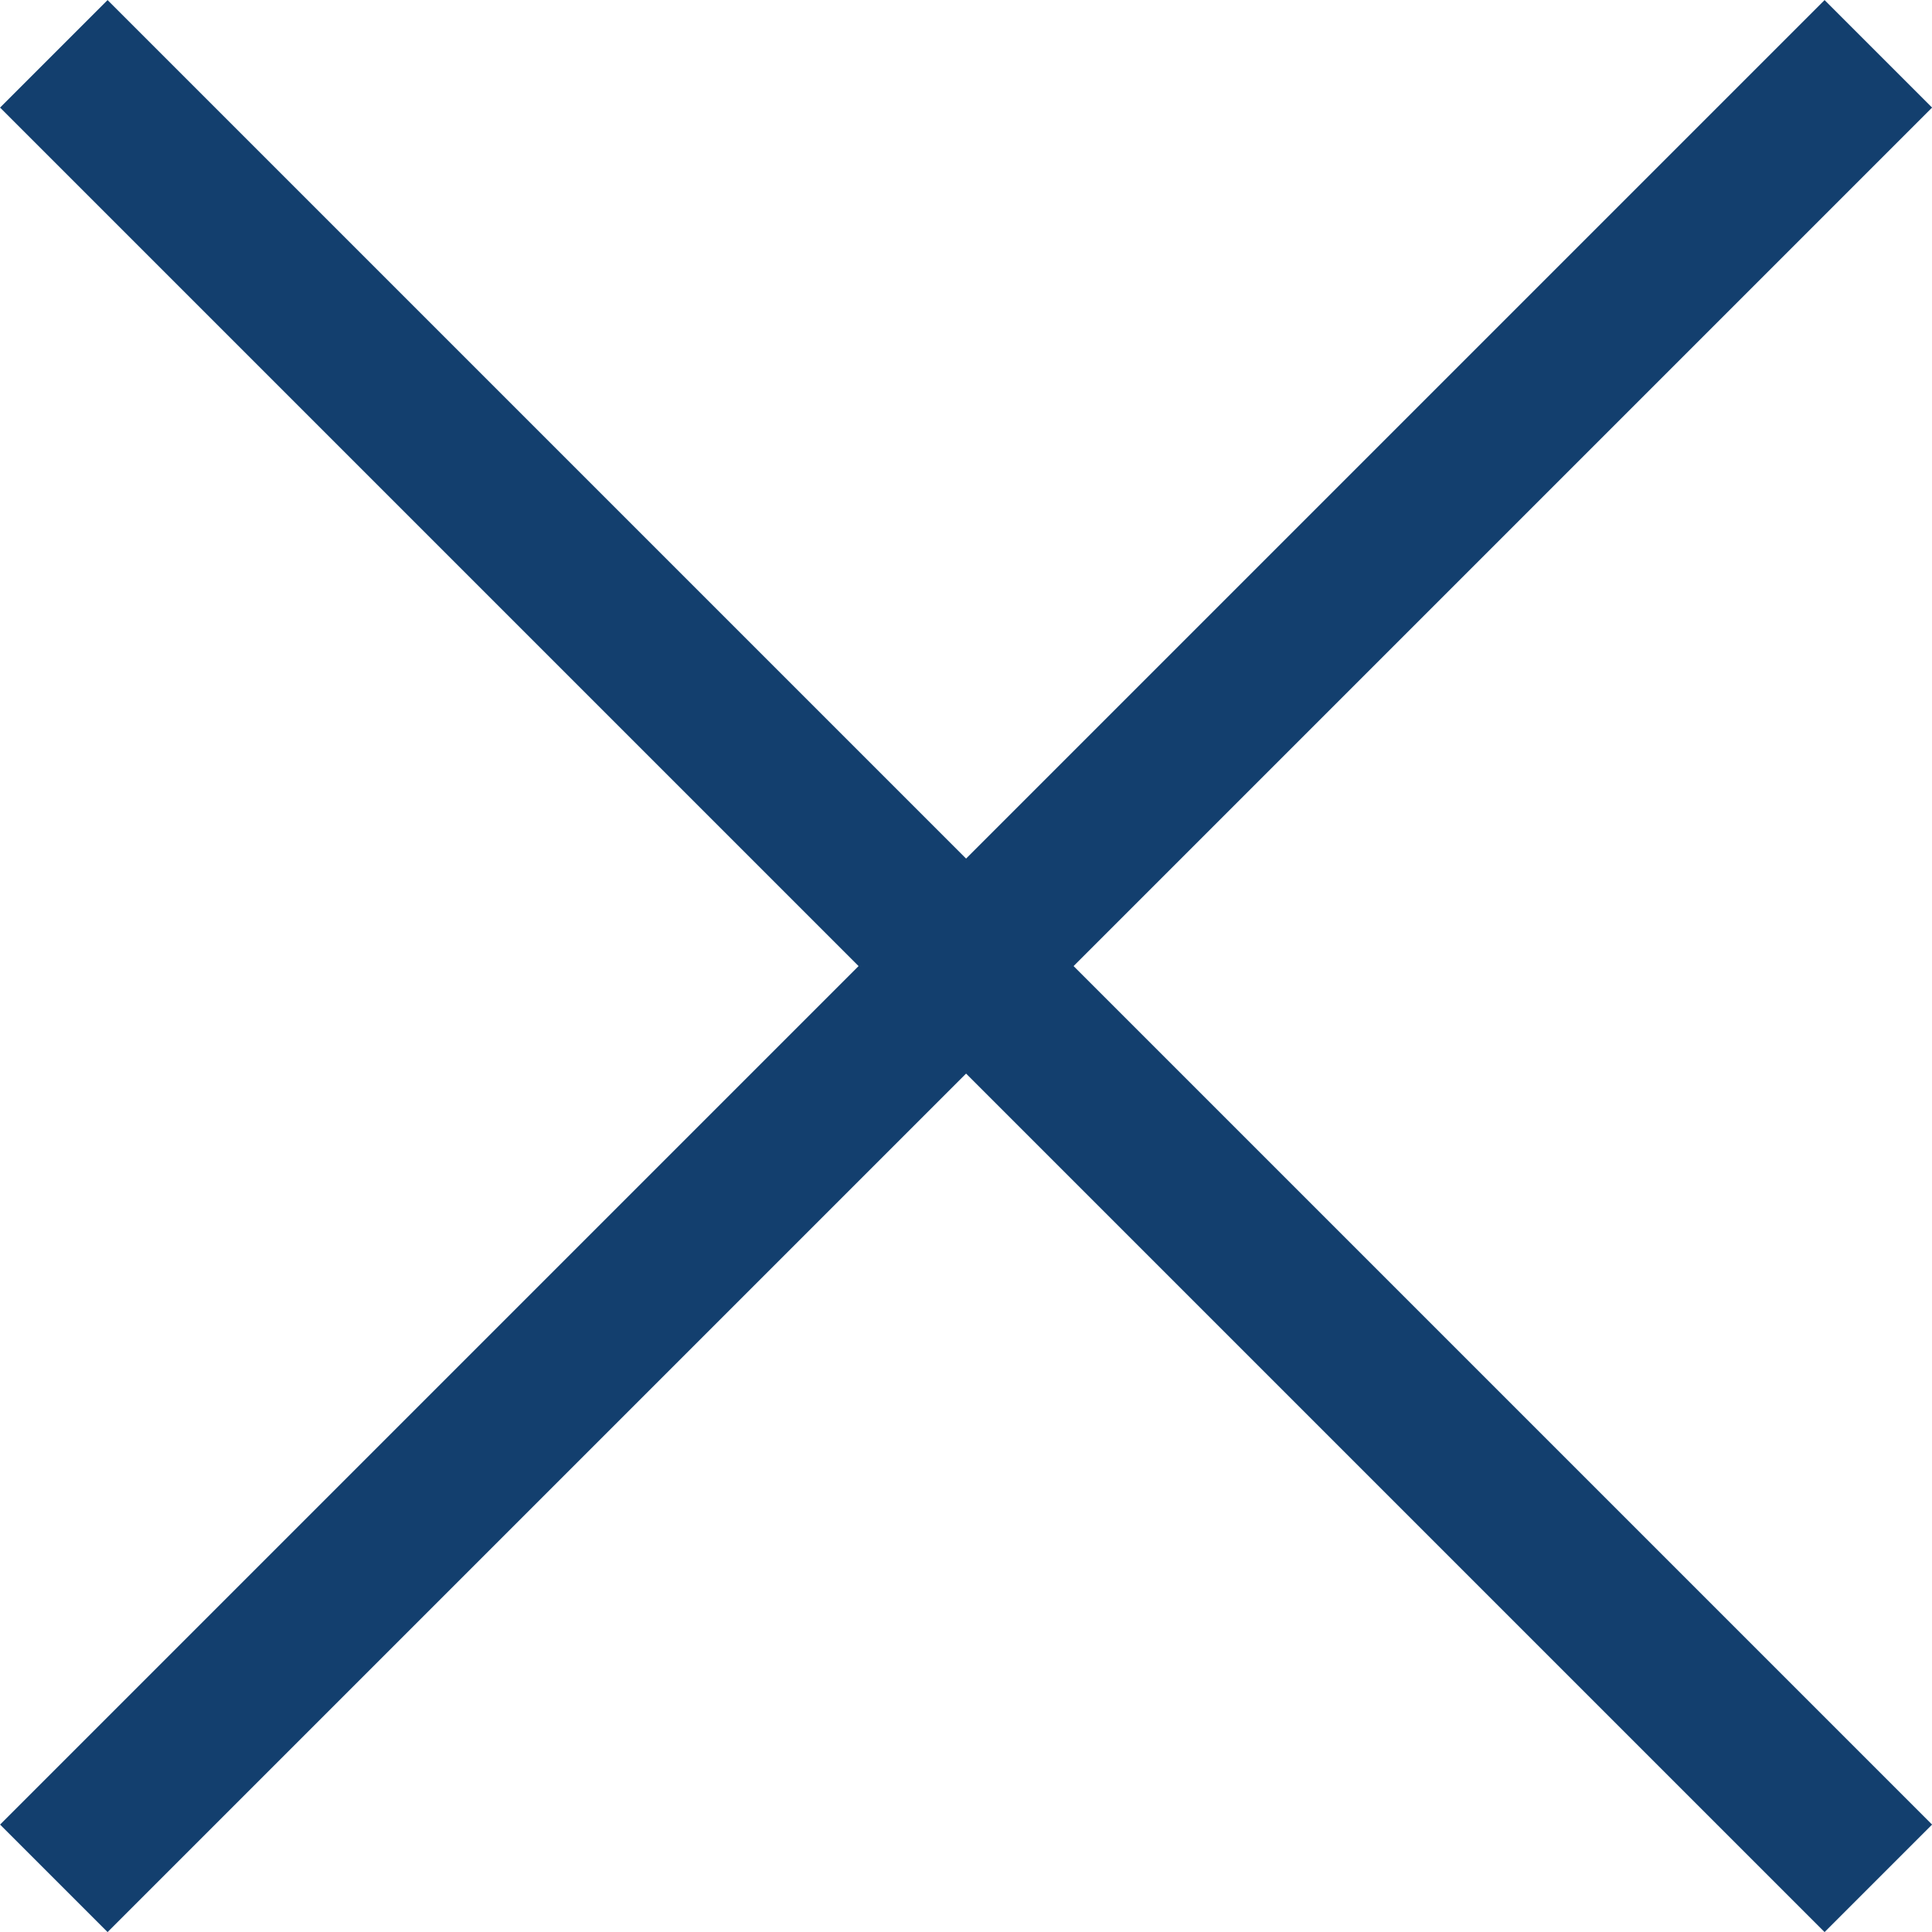
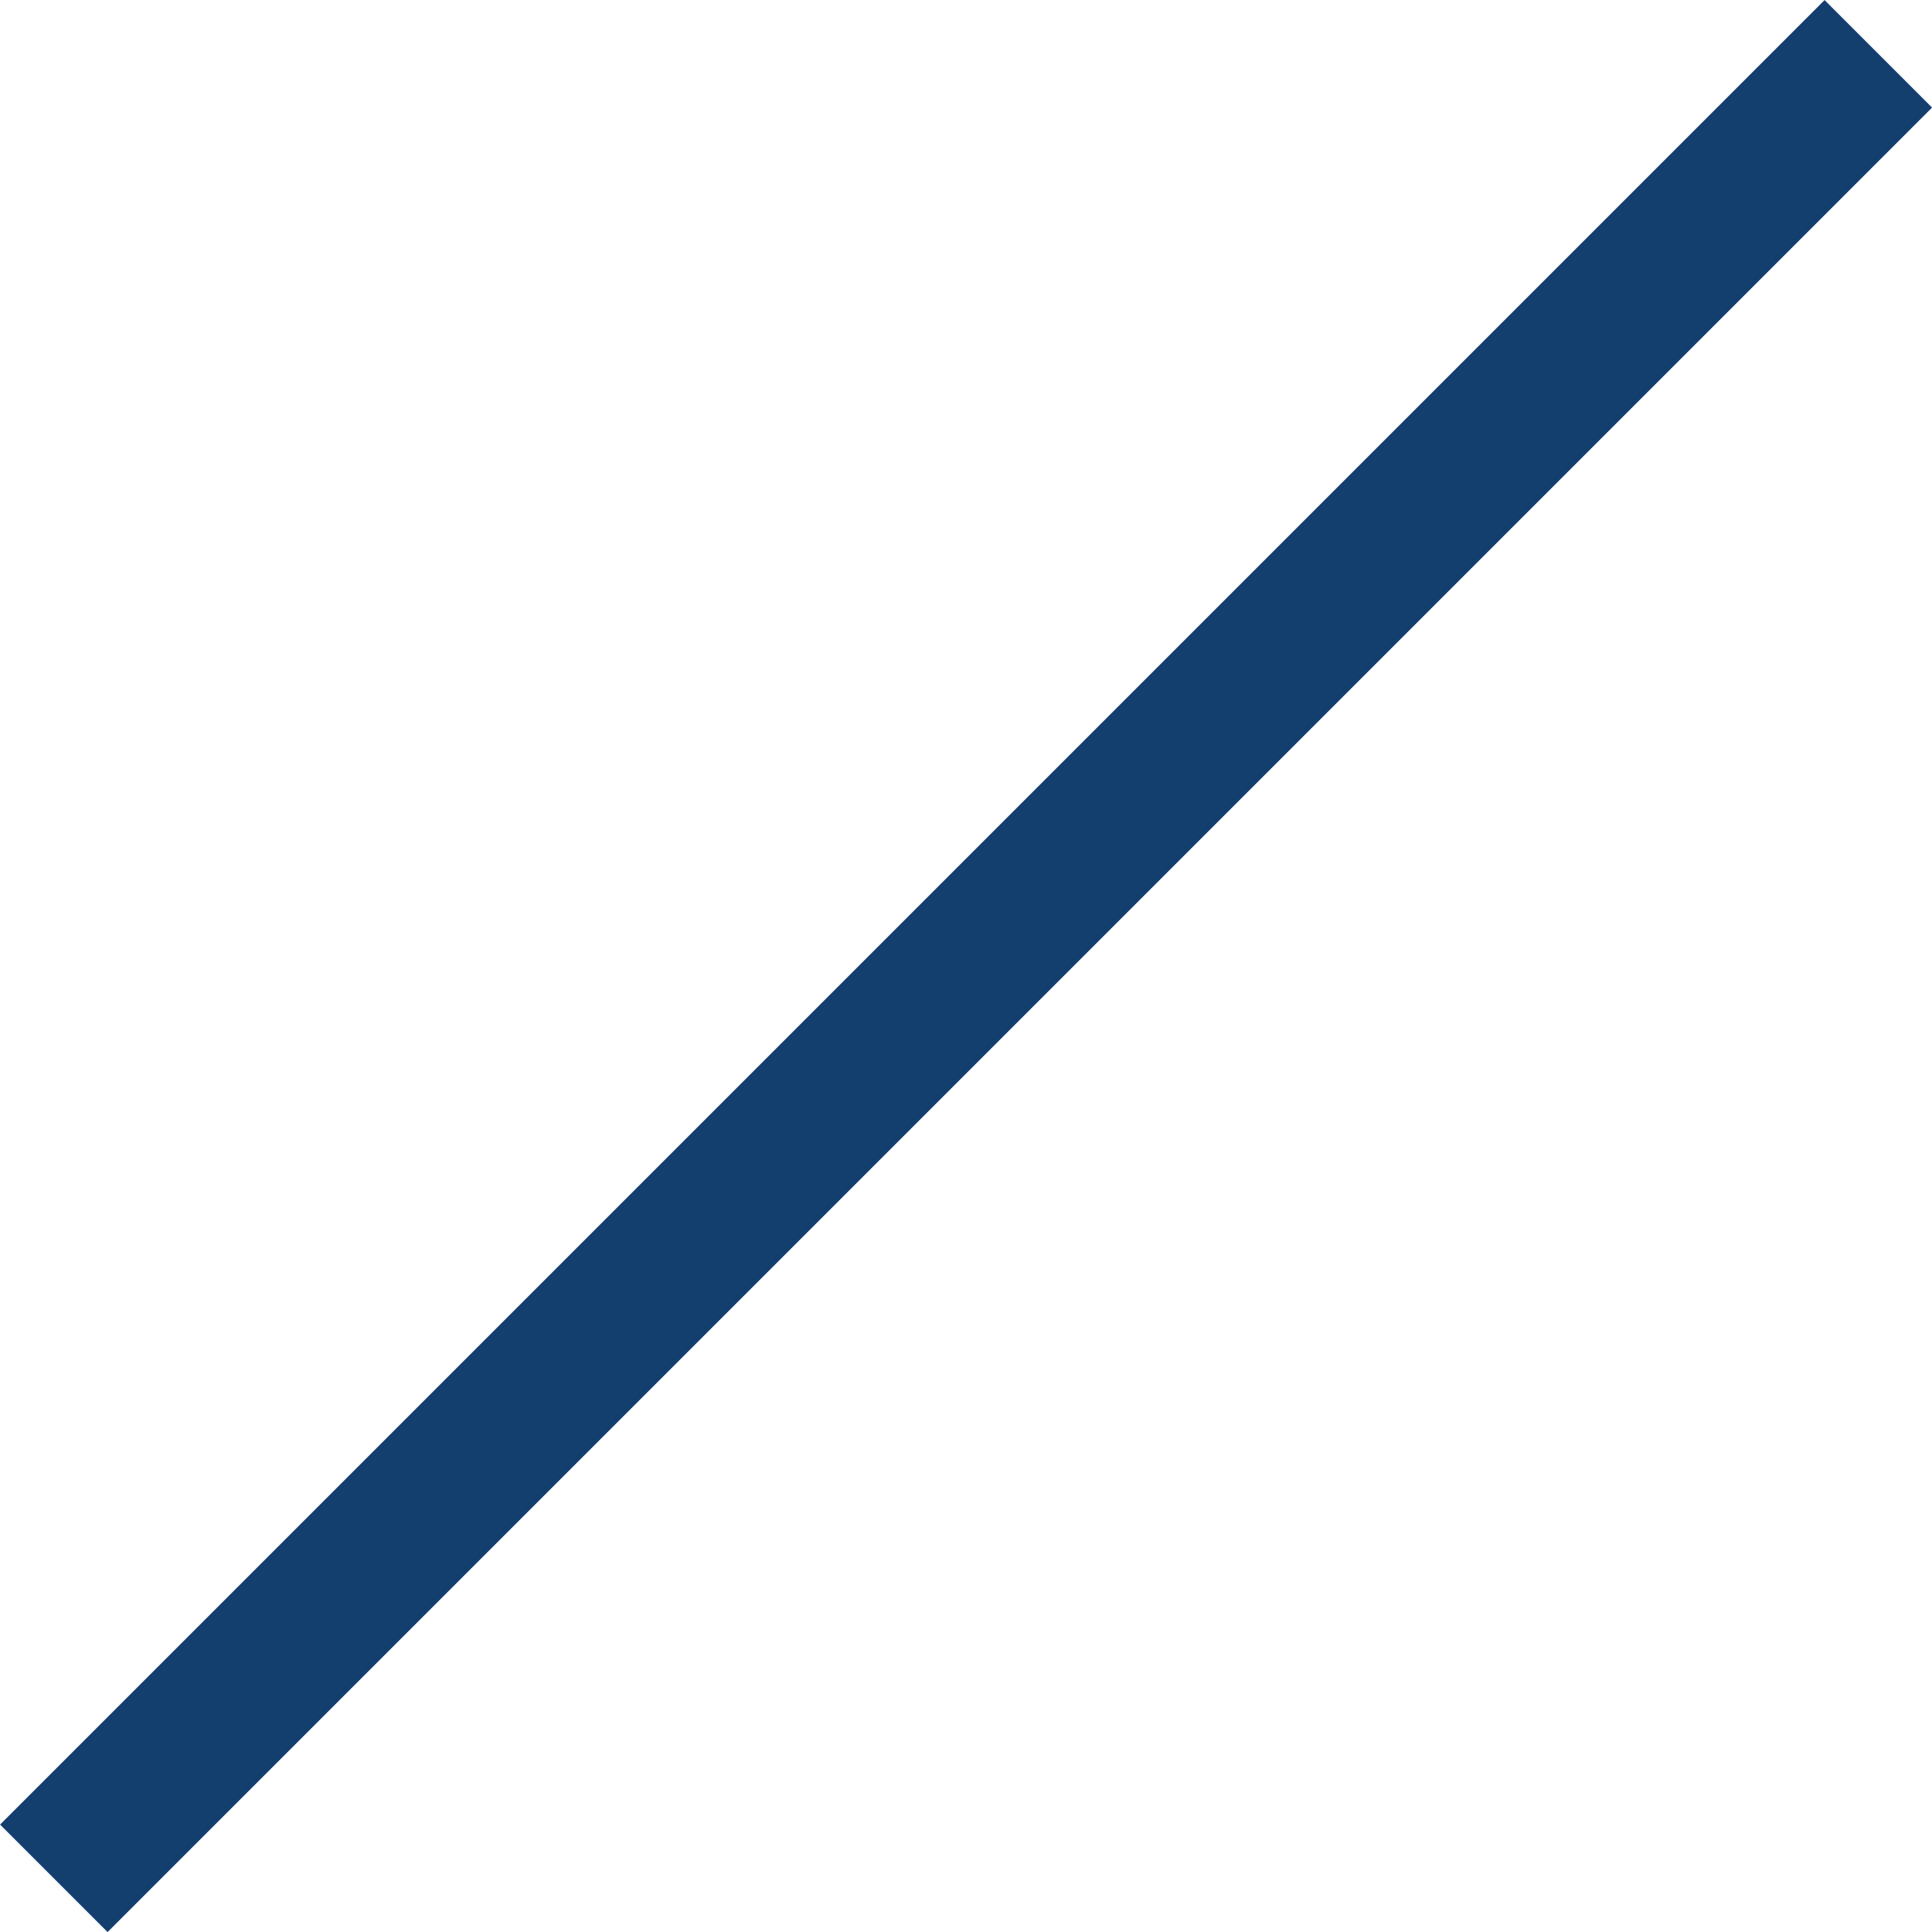
<svg xmlns="http://www.w3.org/2000/svg" width="12.707" height="12.707" viewBox="0 0 12.707 12.707">
  <g id="Group_190" data-name="Group 190" transform="translate(-926.146 -451.146)">
-     <line id="Line_172" data-name="Line 172" x2="12" y2="12" transform="translate(926.5 451.5)" fill="none" stroke="#133f6e" stroke-width="1" />
    <line id="Line_173" data-name="Line 173" x1="12" y2="12" transform="translate(926.5 451.5)" fill="none" stroke="#133f6e" stroke-width="1" />
  </g>
</svg>